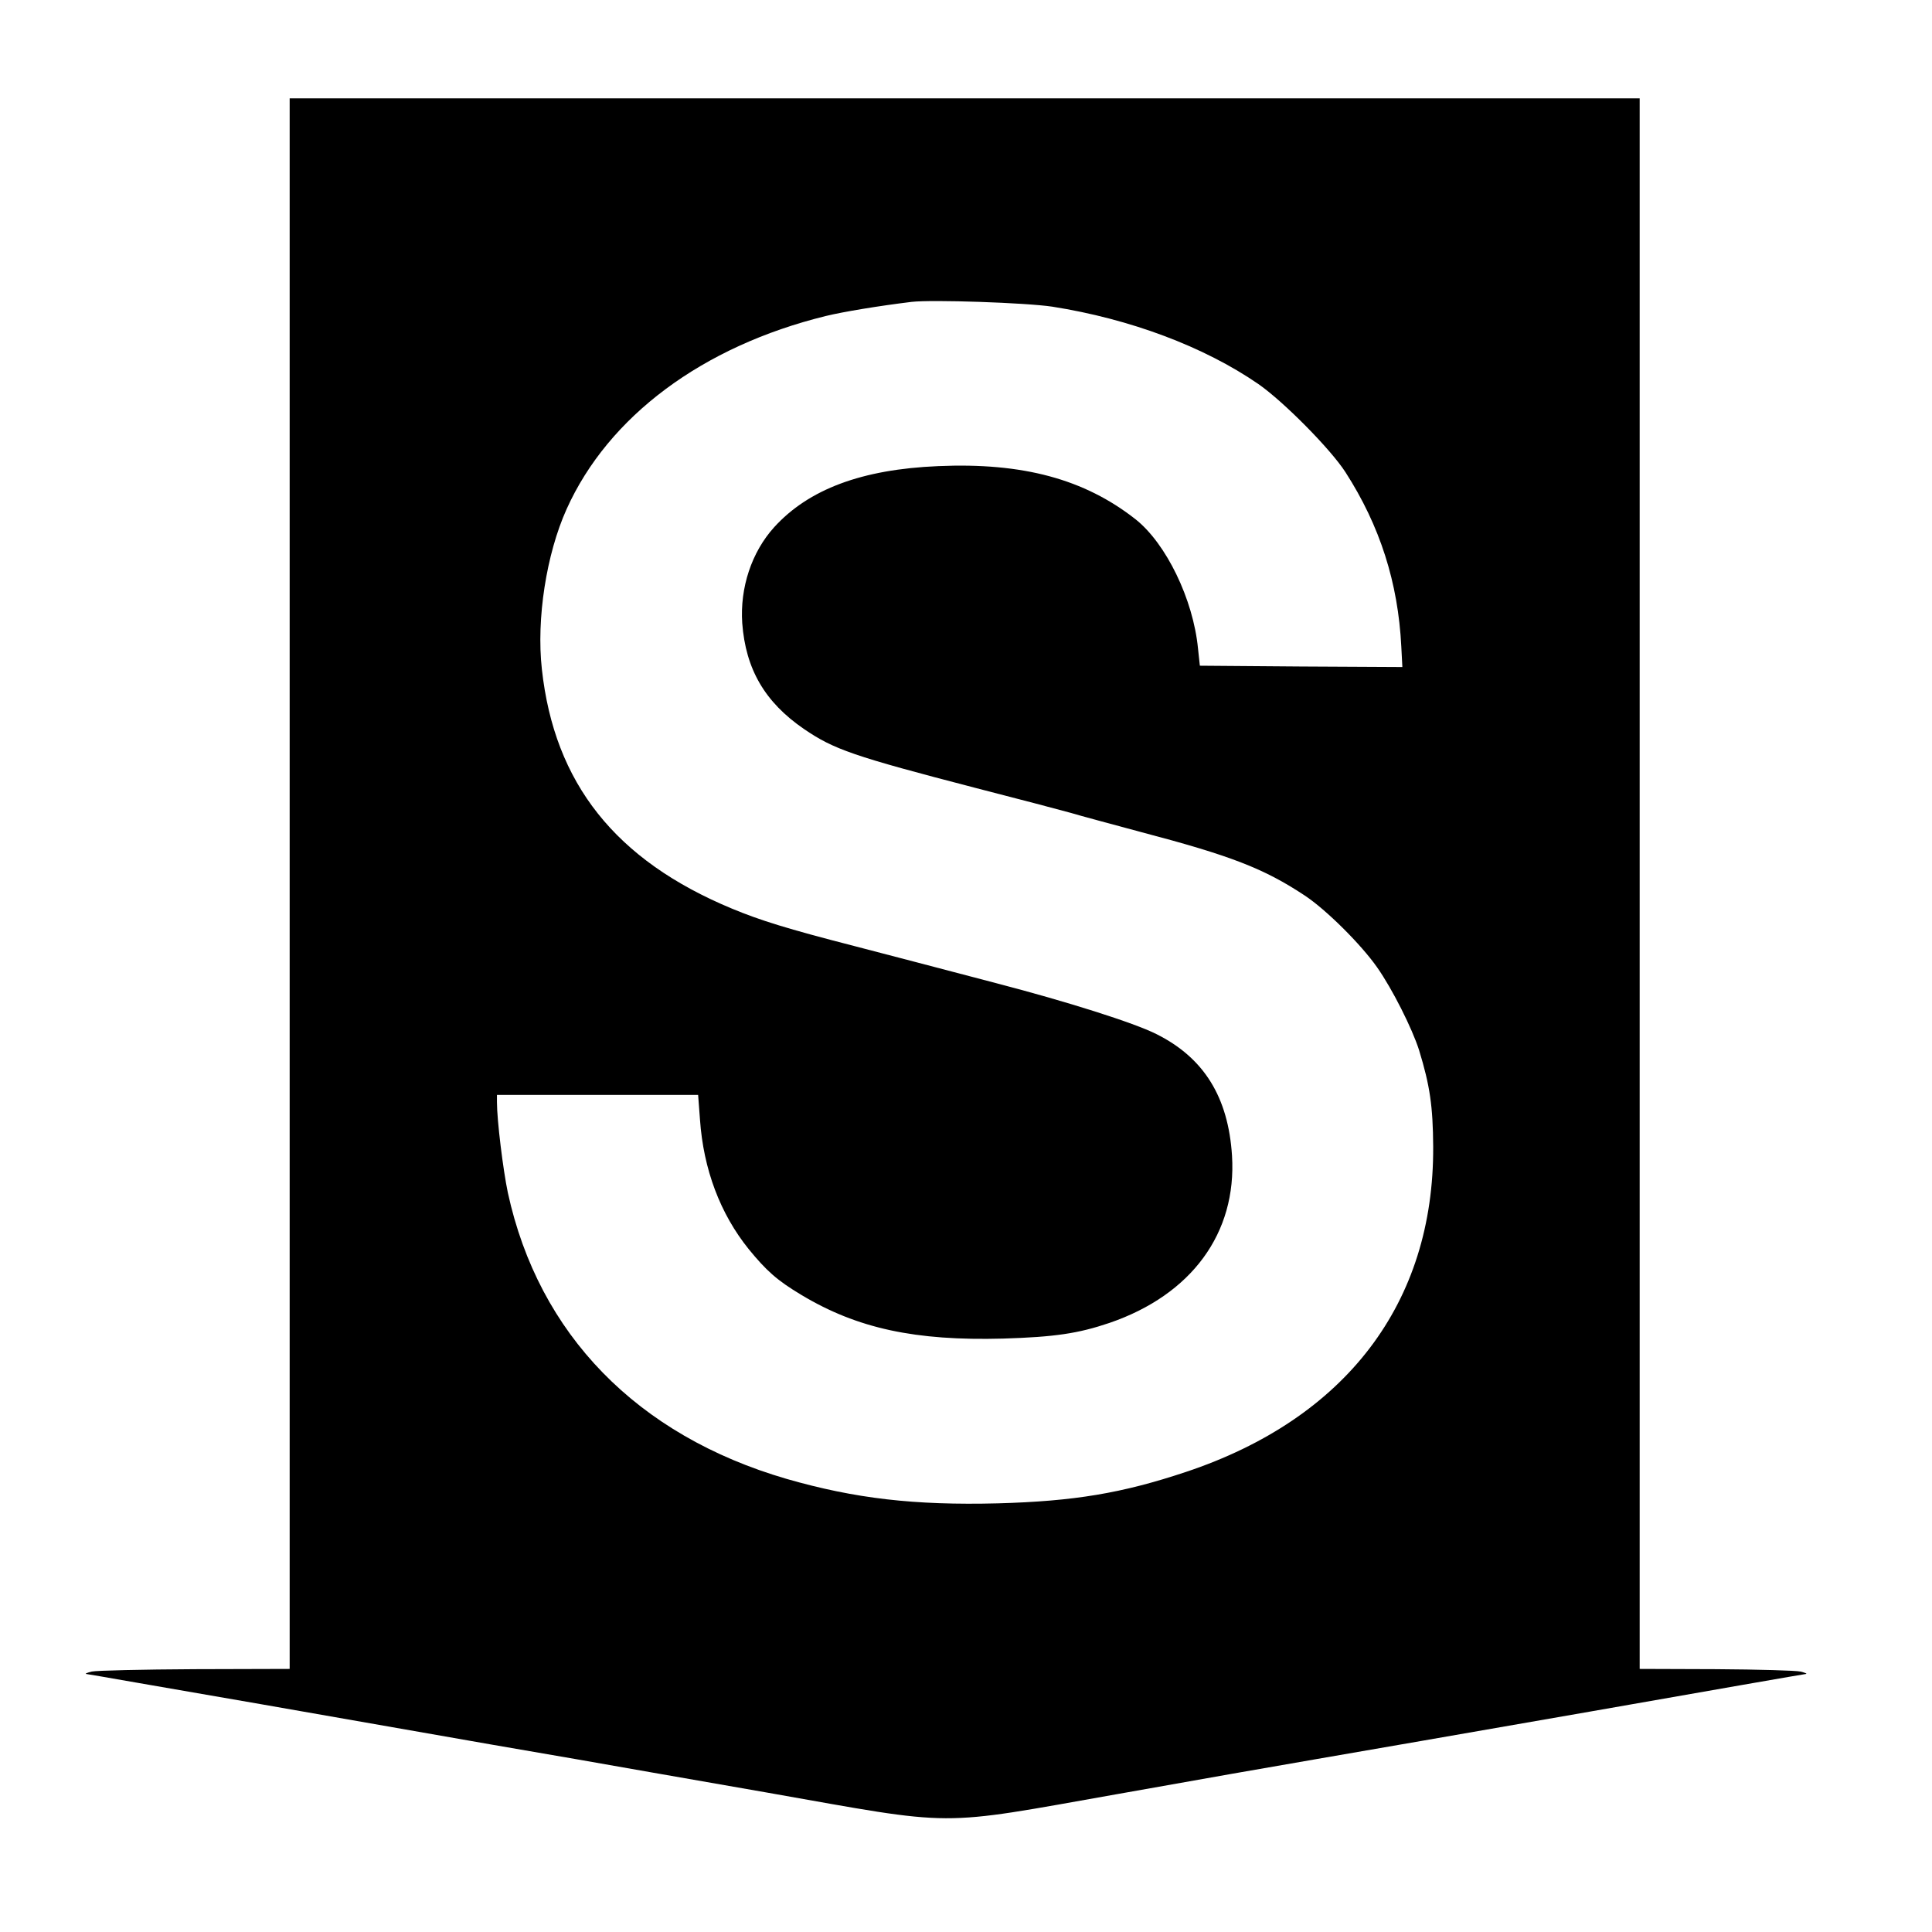
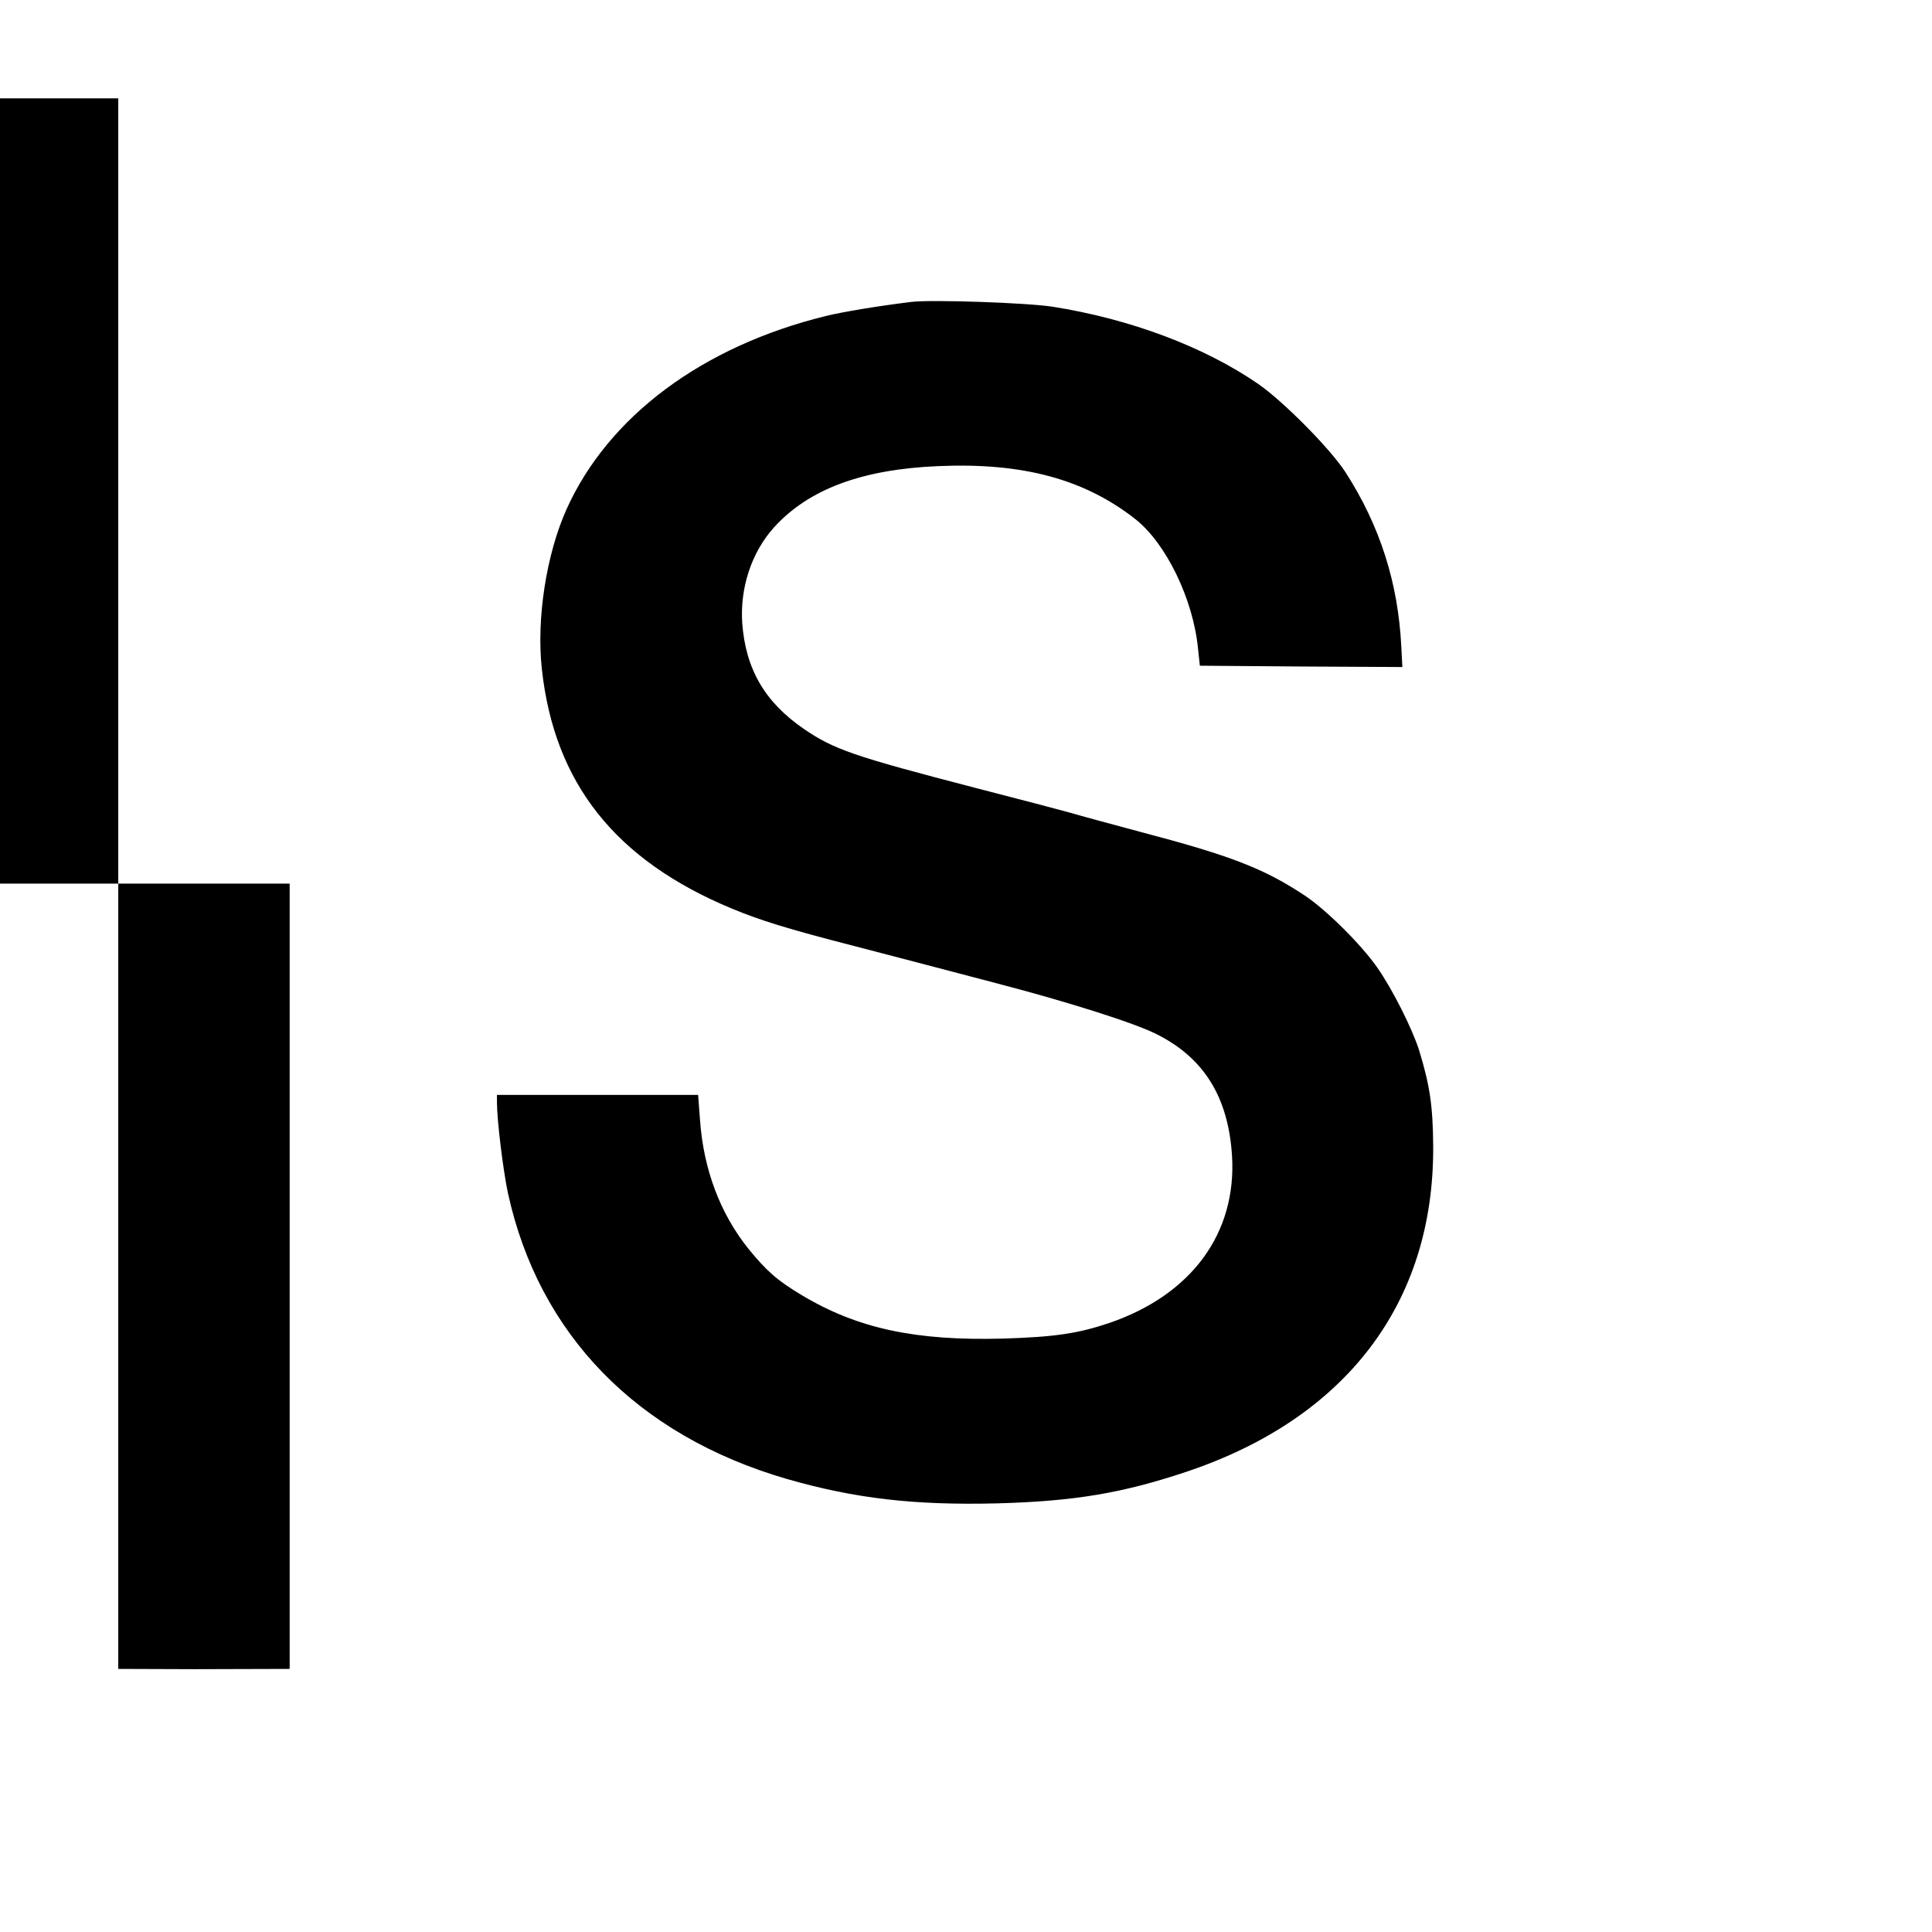
<svg xmlns="http://www.w3.org/2000/svg" version="1.0" width="727pt" height="727pt" viewBox="0 0 727 727" preserveAspectRatio="xMidYMid meet">
  <g transform="translate(0,727) scale(0.1,-0.1)" fill="#000000" stroke="none">
-     <path d="M1090 3945 l0 -2955 -357 -1 c-197 -1 -371 -5 -388 -9 -16 -4 -26 -8 -21 -9 5 0 304 -53 665 -115 907 -159 993 -174 1181 -206 91 -16 415 -73 720 -126 720 -127 625 -127 1315 -5 286 51 621 110 745 131 124 21 588 102 1031 179 444 78 811 142 815 142 5 1 -4 5 -21 9 -16 4 -159 8 -317 9 l-288 1 0 2955 0 2955 -2540 0 -2540 0 0 -2955z m2870 2171 c292 -46 570 -150 775 -291 95 -66 272 -245 328 -332 130 -202 198 -416 210 -656 l4 -77 -381 2 -381 3 -7 65 c-18 185 -120 395 -235 486 -192 151 -424 214 -743 200 -287 -12 -487 -87 -617 -230 -85 -94 -129 -228 -120 -361 13 -173 85 -297 232 -398 113 -77 184 -102 650 -223 160 -41 319 -83 355 -93 36 -11 153 -42 260 -71 342 -90 466 -138 620 -240 80 -53 211 -183 272 -270 57 -81 132 -230 158 -312 41 -134 52 -211 53 -363 3 -588 -328 -1023 -931 -1224 -240 -80 -420 -110 -707 -118 -314 -8 -538 18 -795 92 -563 164 -933 544 -1049 1077 -18 86 -41 272 -41 341 l0 27 379 0 378 0 7 -93 c13 -187 76 -354 183 -487 67 -82 107 -118 199 -173 210 -126 428 -173 759 -164 194 6 282 19 400 59 309 106 479 338 461 629 -14 221 -106 369 -285 458 -83 42 -336 122 -601 191 -129 34 -266 70 -305 80 -38 10 -142 37 -230 60 -253 65 -355 97 -461 141 -438 182 -668 471 -715 901 -21 190 17 433 93 602 157 349 511 613 976 727 66 16 199 38 322 53 78 9 430 -3 530 -18z" />
+     <path d="M1090 3945 l0 -2955 -357 -1 l-288 1 0 2955 0 2955 -2540 0 -2540 0 0 -2955z m2870 2171 c292 -46 570 -150 775 -291 95 -66 272 -245 328 -332 130 -202 198 -416 210 -656 l4 -77 -381 2 -381 3 -7 65 c-18 185 -120 395 -235 486 -192 151 -424 214 -743 200 -287 -12 -487 -87 -617 -230 -85 -94 -129 -228 -120 -361 13 -173 85 -297 232 -398 113 -77 184 -102 650 -223 160 -41 319 -83 355 -93 36 -11 153 -42 260 -71 342 -90 466 -138 620 -240 80 -53 211 -183 272 -270 57 -81 132 -230 158 -312 41 -134 52 -211 53 -363 3 -588 -328 -1023 -931 -1224 -240 -80 -420 -110 -707 -118 -314 -8 -538 18 -795 92 -563 164 -933 544 -1049 1077 -18 86 -41 272 -41 341 l0 27 379 0 378 0 7 -93 c13 -187 76 -354 183 -487 67 -82 107 -118 199 -173 210 -126 428 -173 759 -164 194 6 282 19 400 59 309 106 479 338 461 629 -14 221 -106 369 -285 458 -83 42 -336 122 -601 191 -129 34 -266 70 -305 80 -38 10 -142 37 -230 60 -253 65 -355 97 -461 141 -438 182 -668 471 -715 901 -21 190 17 433 93 602 157 349 511 613 976 727 66 16 199 38 322 53 78 9 430 -3 530 -18z" />
  </g>
</svg>